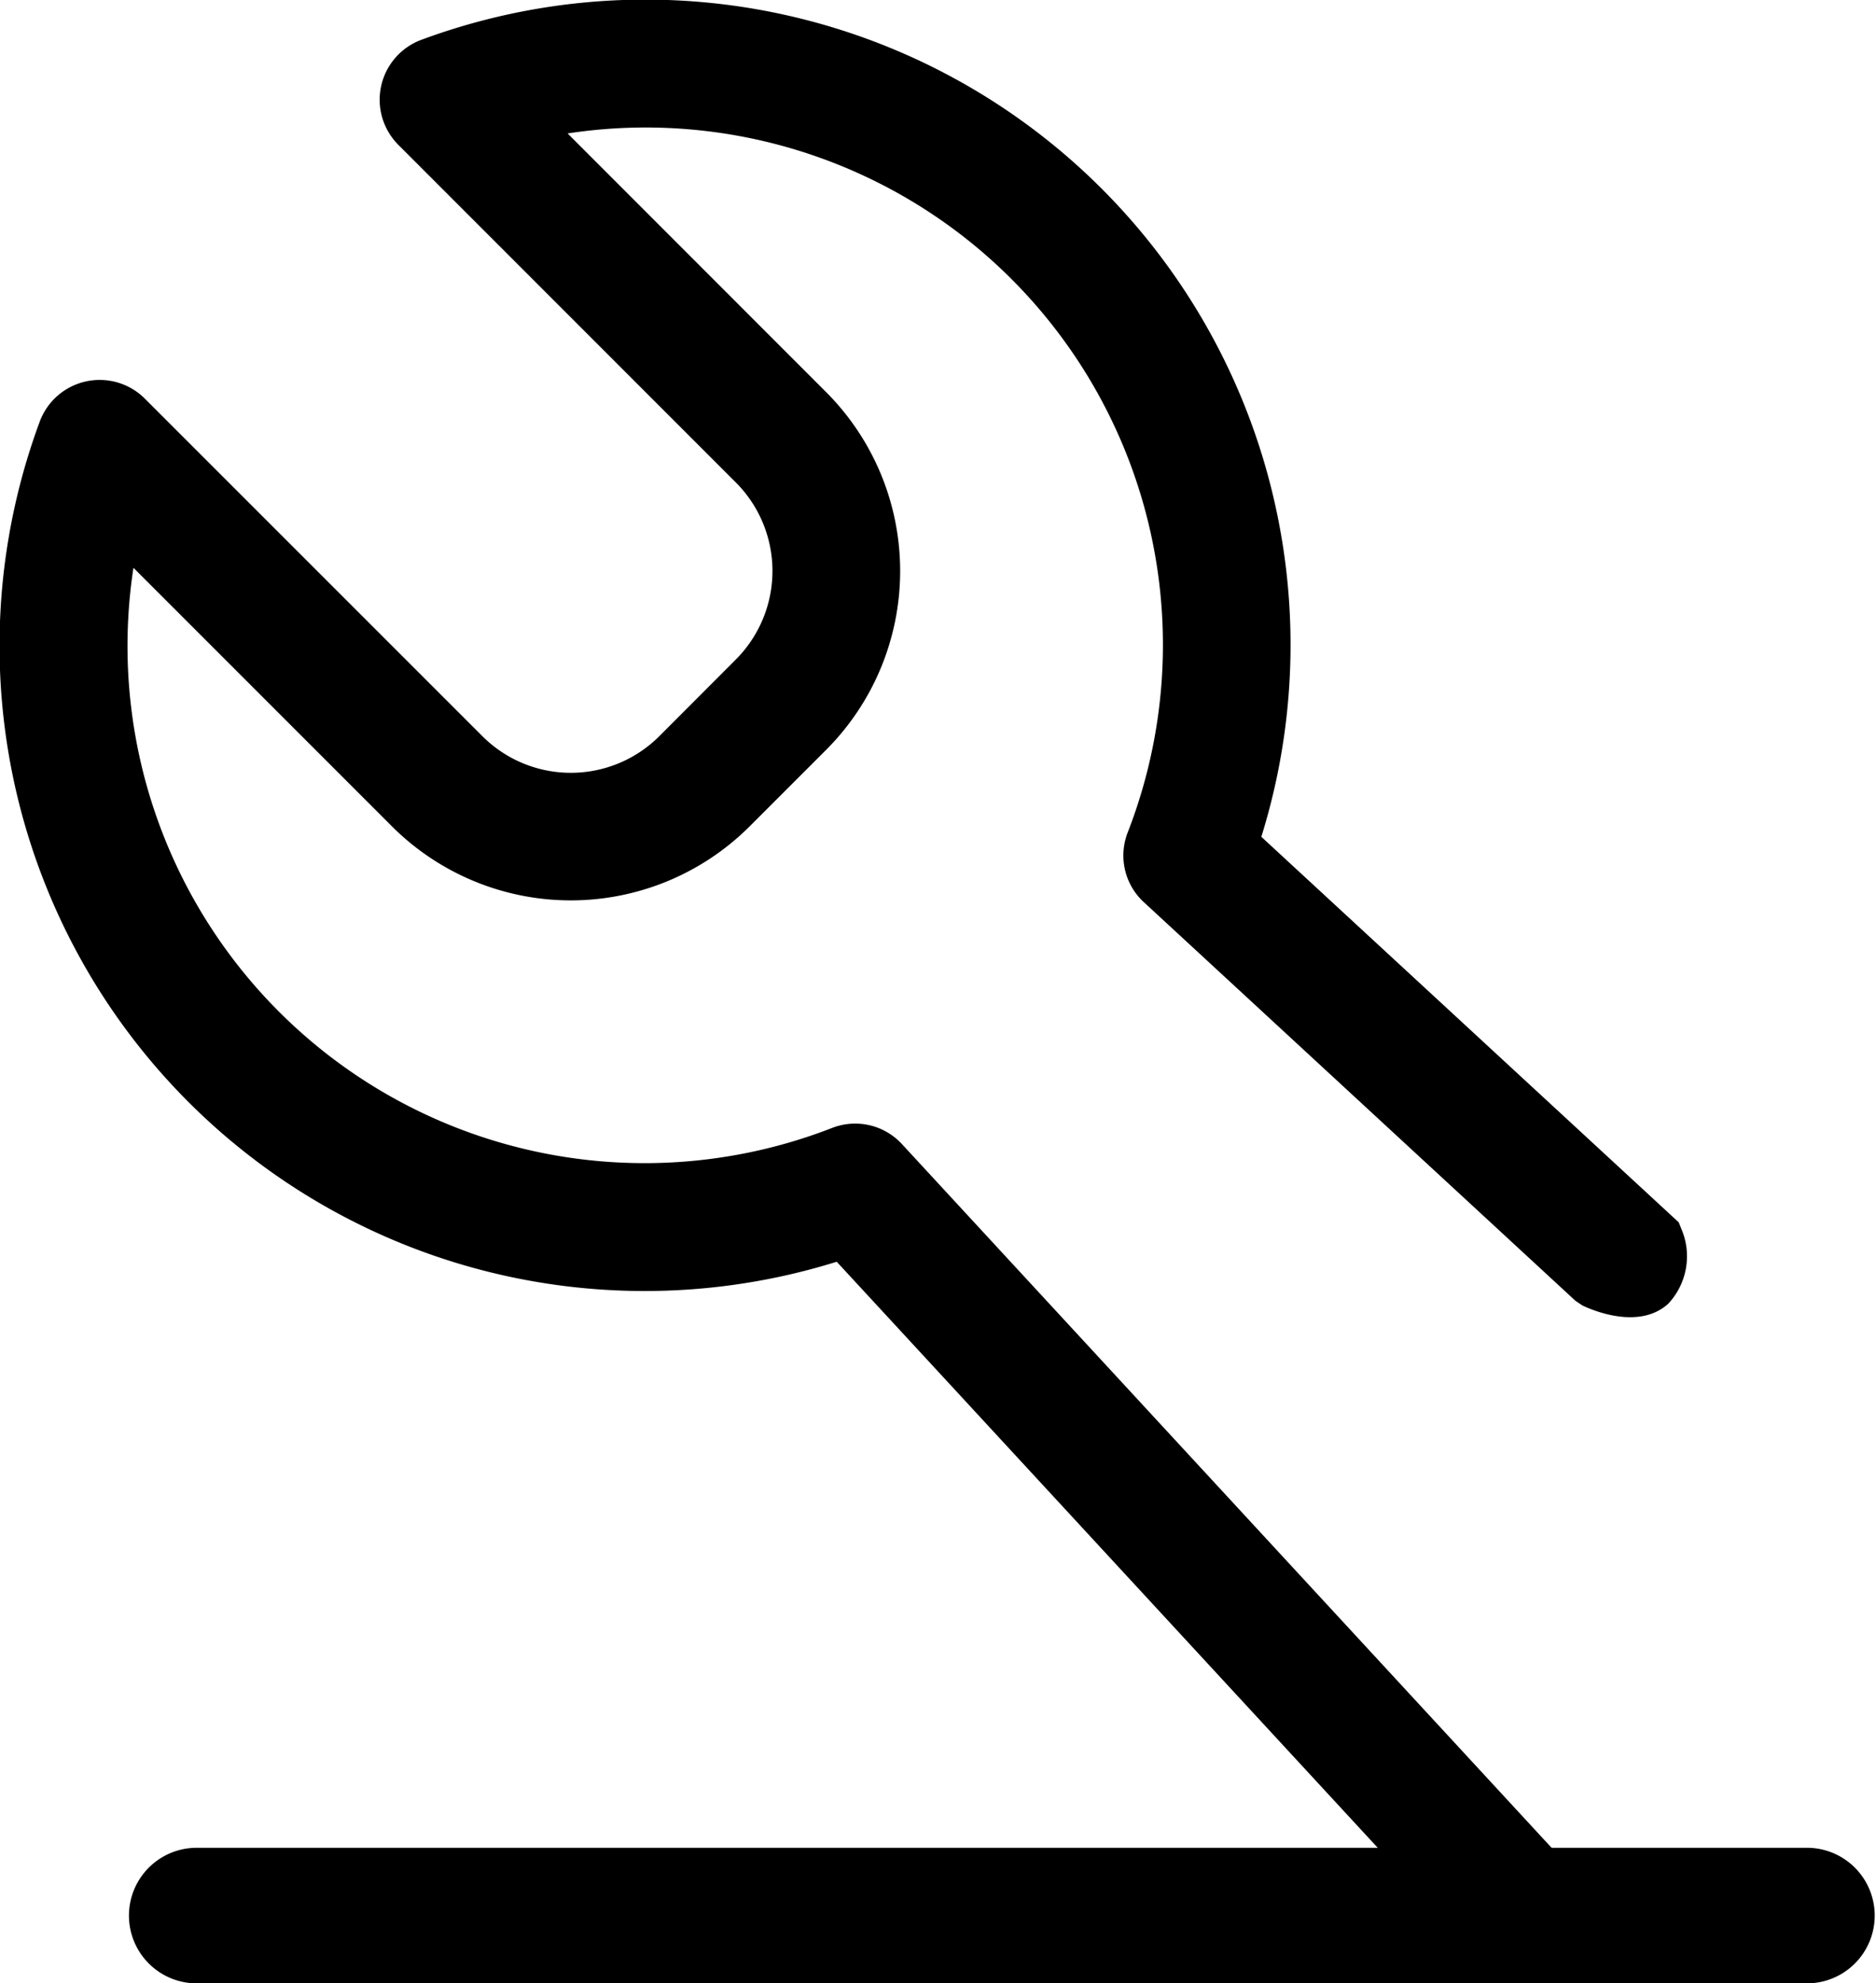
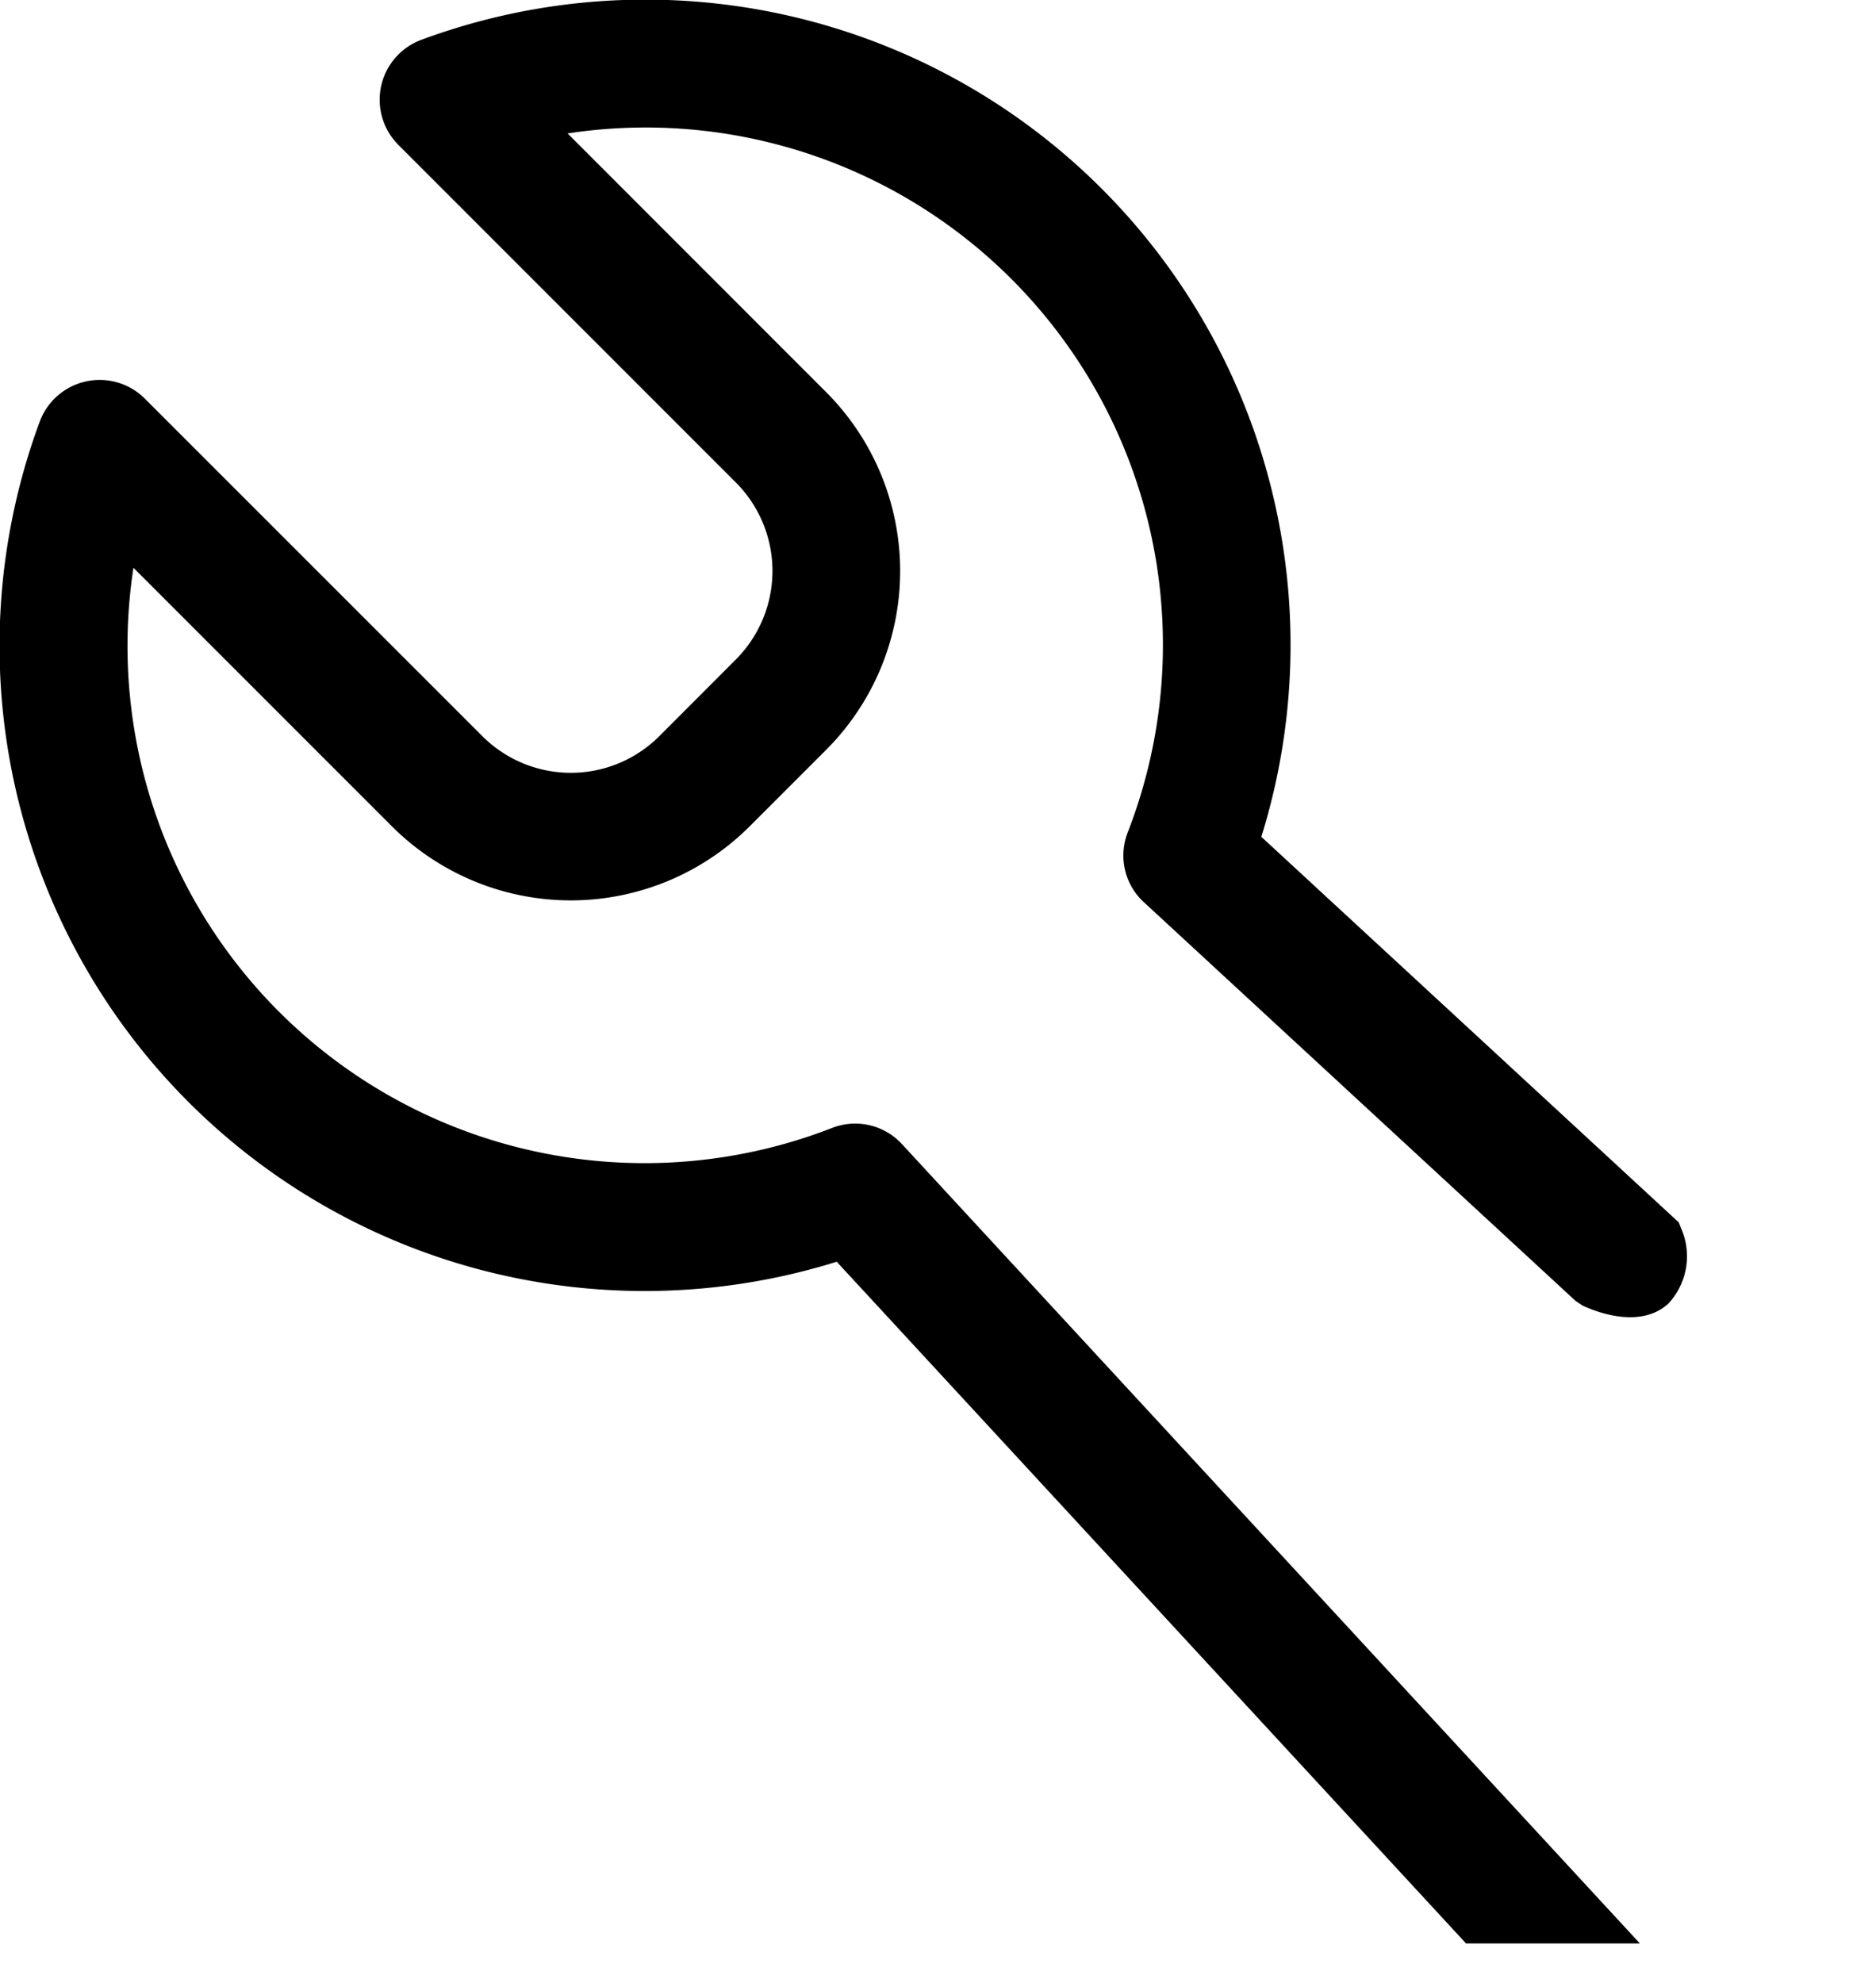
<svg xmlns="http://www.w3.org/2000/svg" id="Group_231" data-name="Group 231" width="72.966" height="77.125" viewBox="0 0 72.966 77.125">
  <path id="Path_291" data-name="Path 291" d="M246.192,37.157l16.779,15.494.268.181c.359.174,2.2.977,3.345-.065a2.7,2.7,0,0,0,.5-2.932l-.092-.232L250.757,34.611A25.09,25.09,0,0,0,218.092,3.617a2.484,2.484,0,0,0-.9,4.087l13.128,13.13a4.871,4.871,0,0,1,0,6.88L227.339,30.7a4.867,4.867,0,0,1-6.877,0l-13.133-13.13a2.486,2.486,0,0,0-4.087.9,25.09,25.09,0,0,0,31,32.665L258.72,77.645l6.762,0-28.7-31.081a2.472,2.472,0,0,0-2.72-.632A20.112,20.112,0,0,1,206.888,24.15l10.061,10.061a9.845,9.845,0,0,0,13.9,0l2.983-2.983a9.842,9.842,0,0,0,0-13.907L223.775,7.26a20.116,20.116,0,0,1,21.787,27.175,2.468,2.468,0,0,0,.629,2.723" transform="translate(-201.698 -2.071)" />
-   <path id="Path_292" data-name="Path 292" d="M269.062,37.139H206.435a2.636,2.636,0,1,1,0-5.271h62.628a2.636,2.636,0,0,1,0,5.271" transform="translate(-198.732 39.985)" />
</svg>